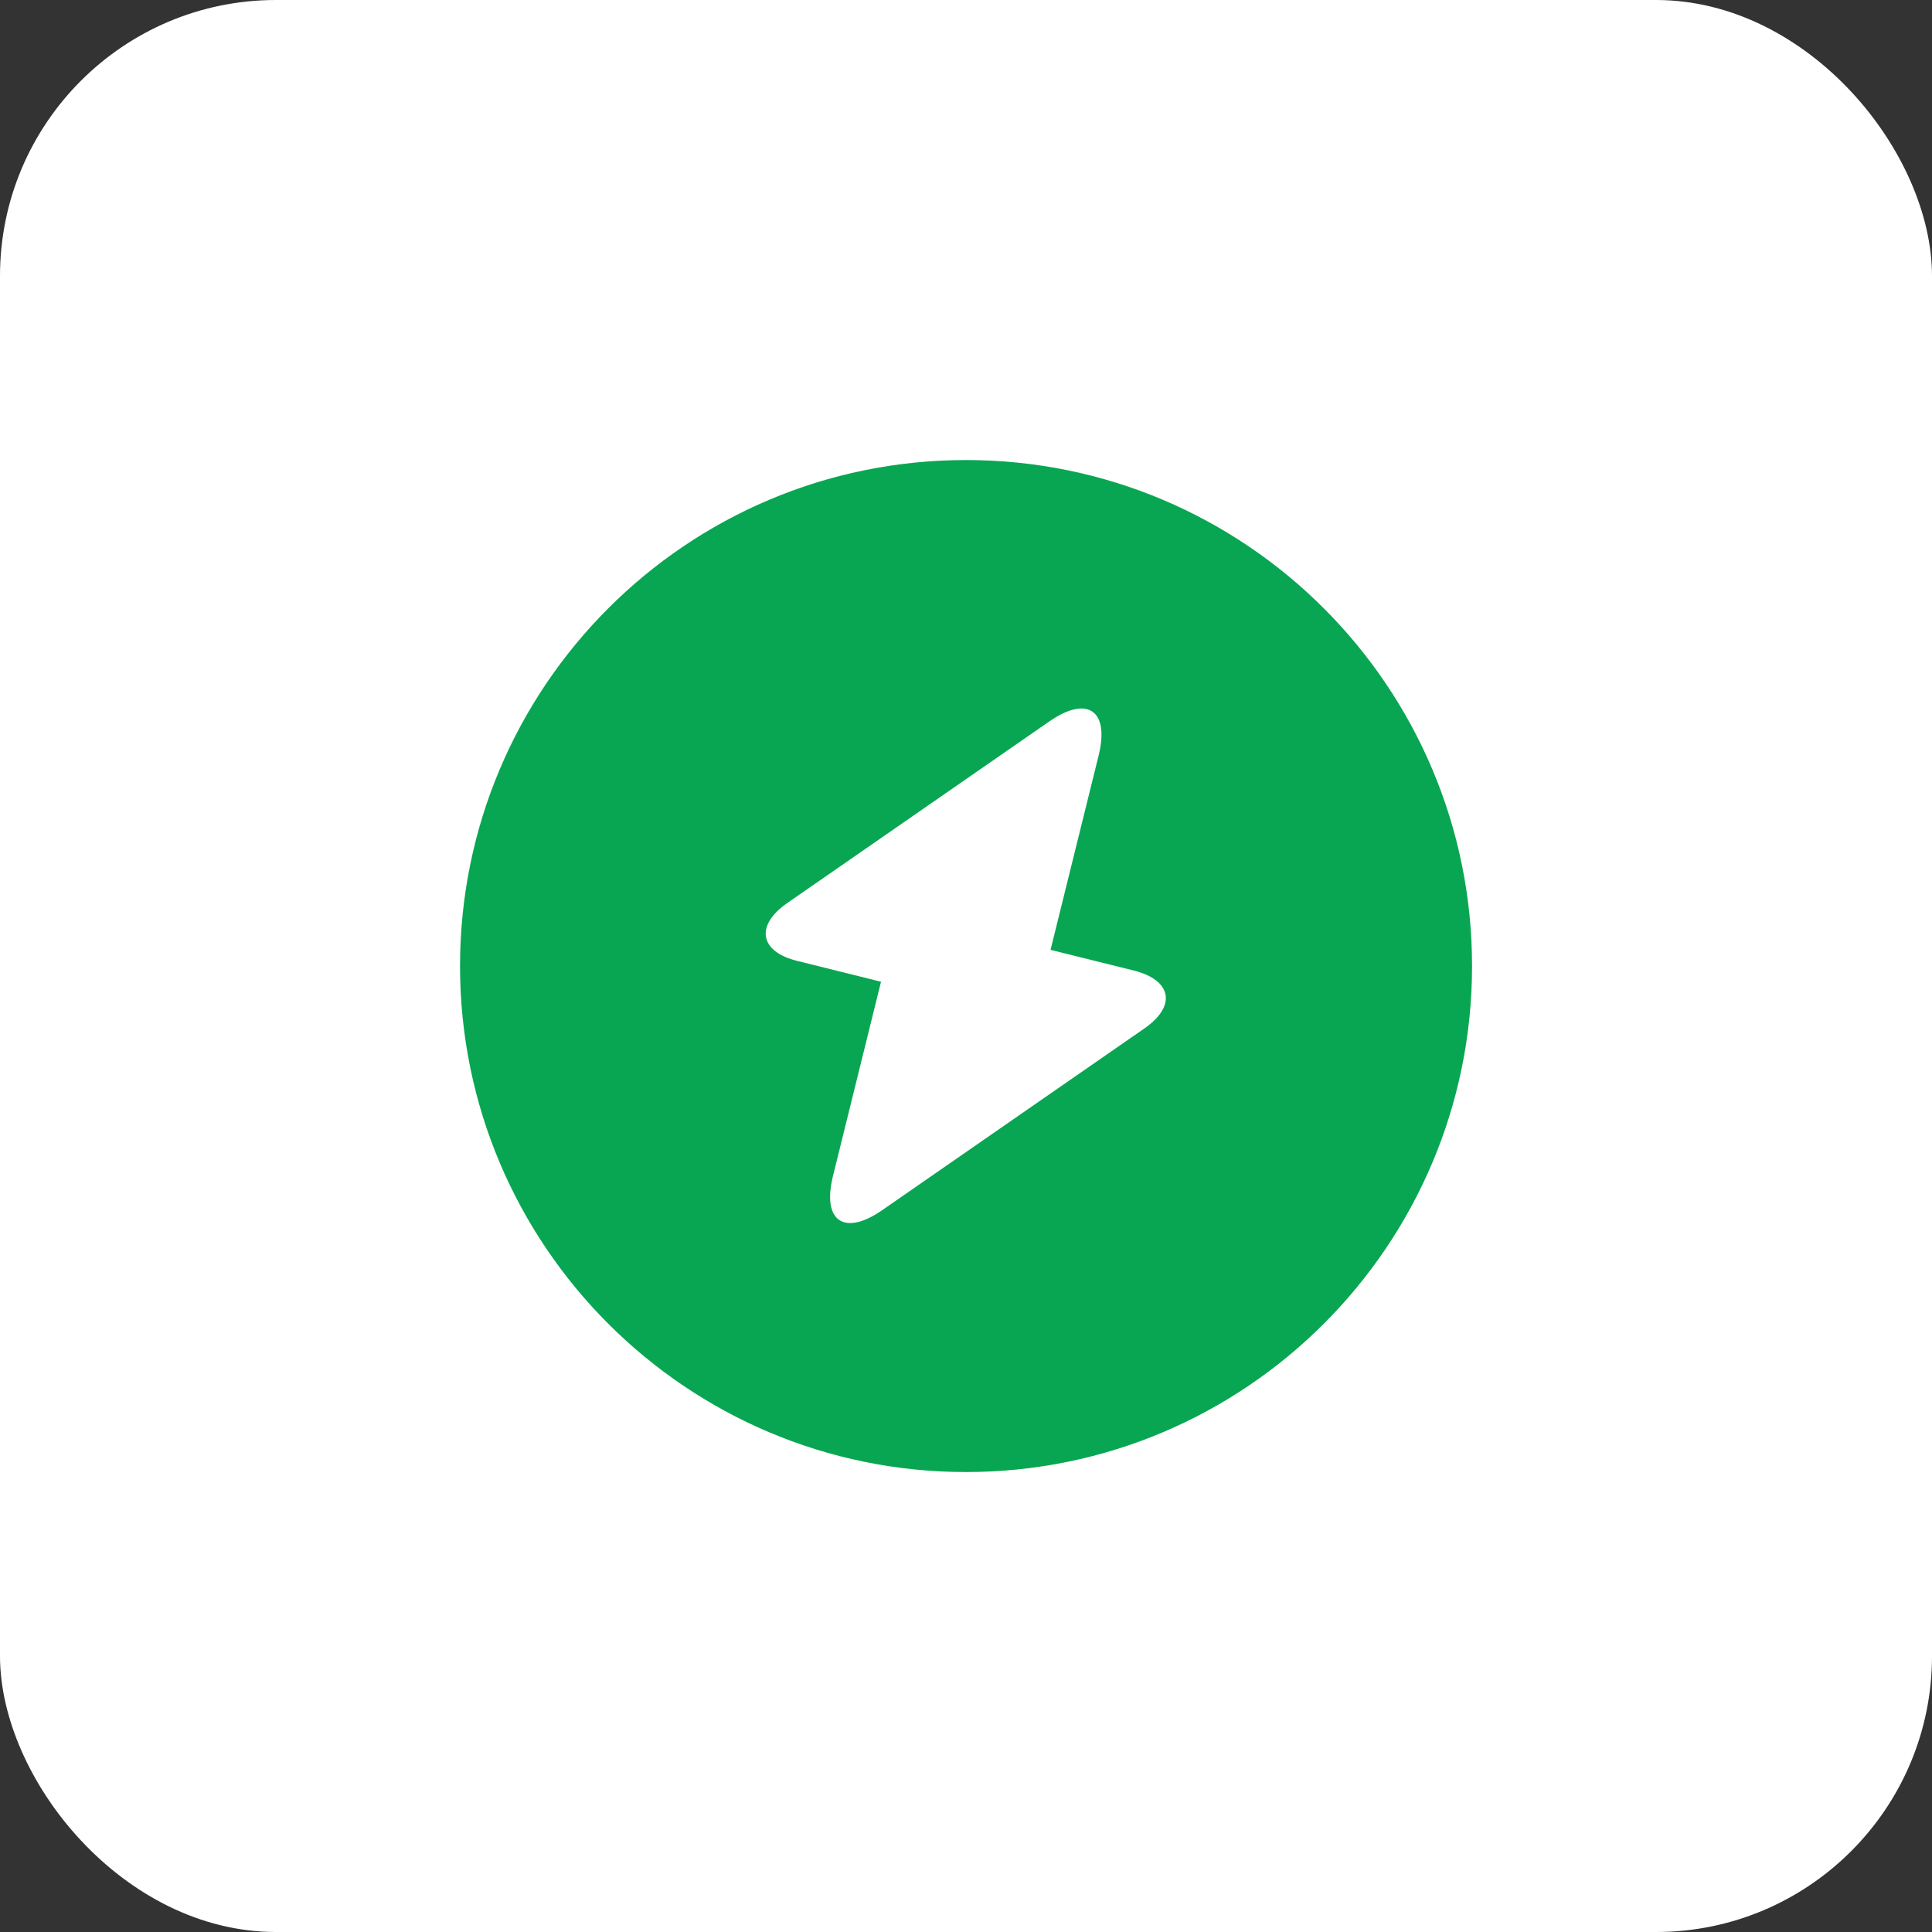
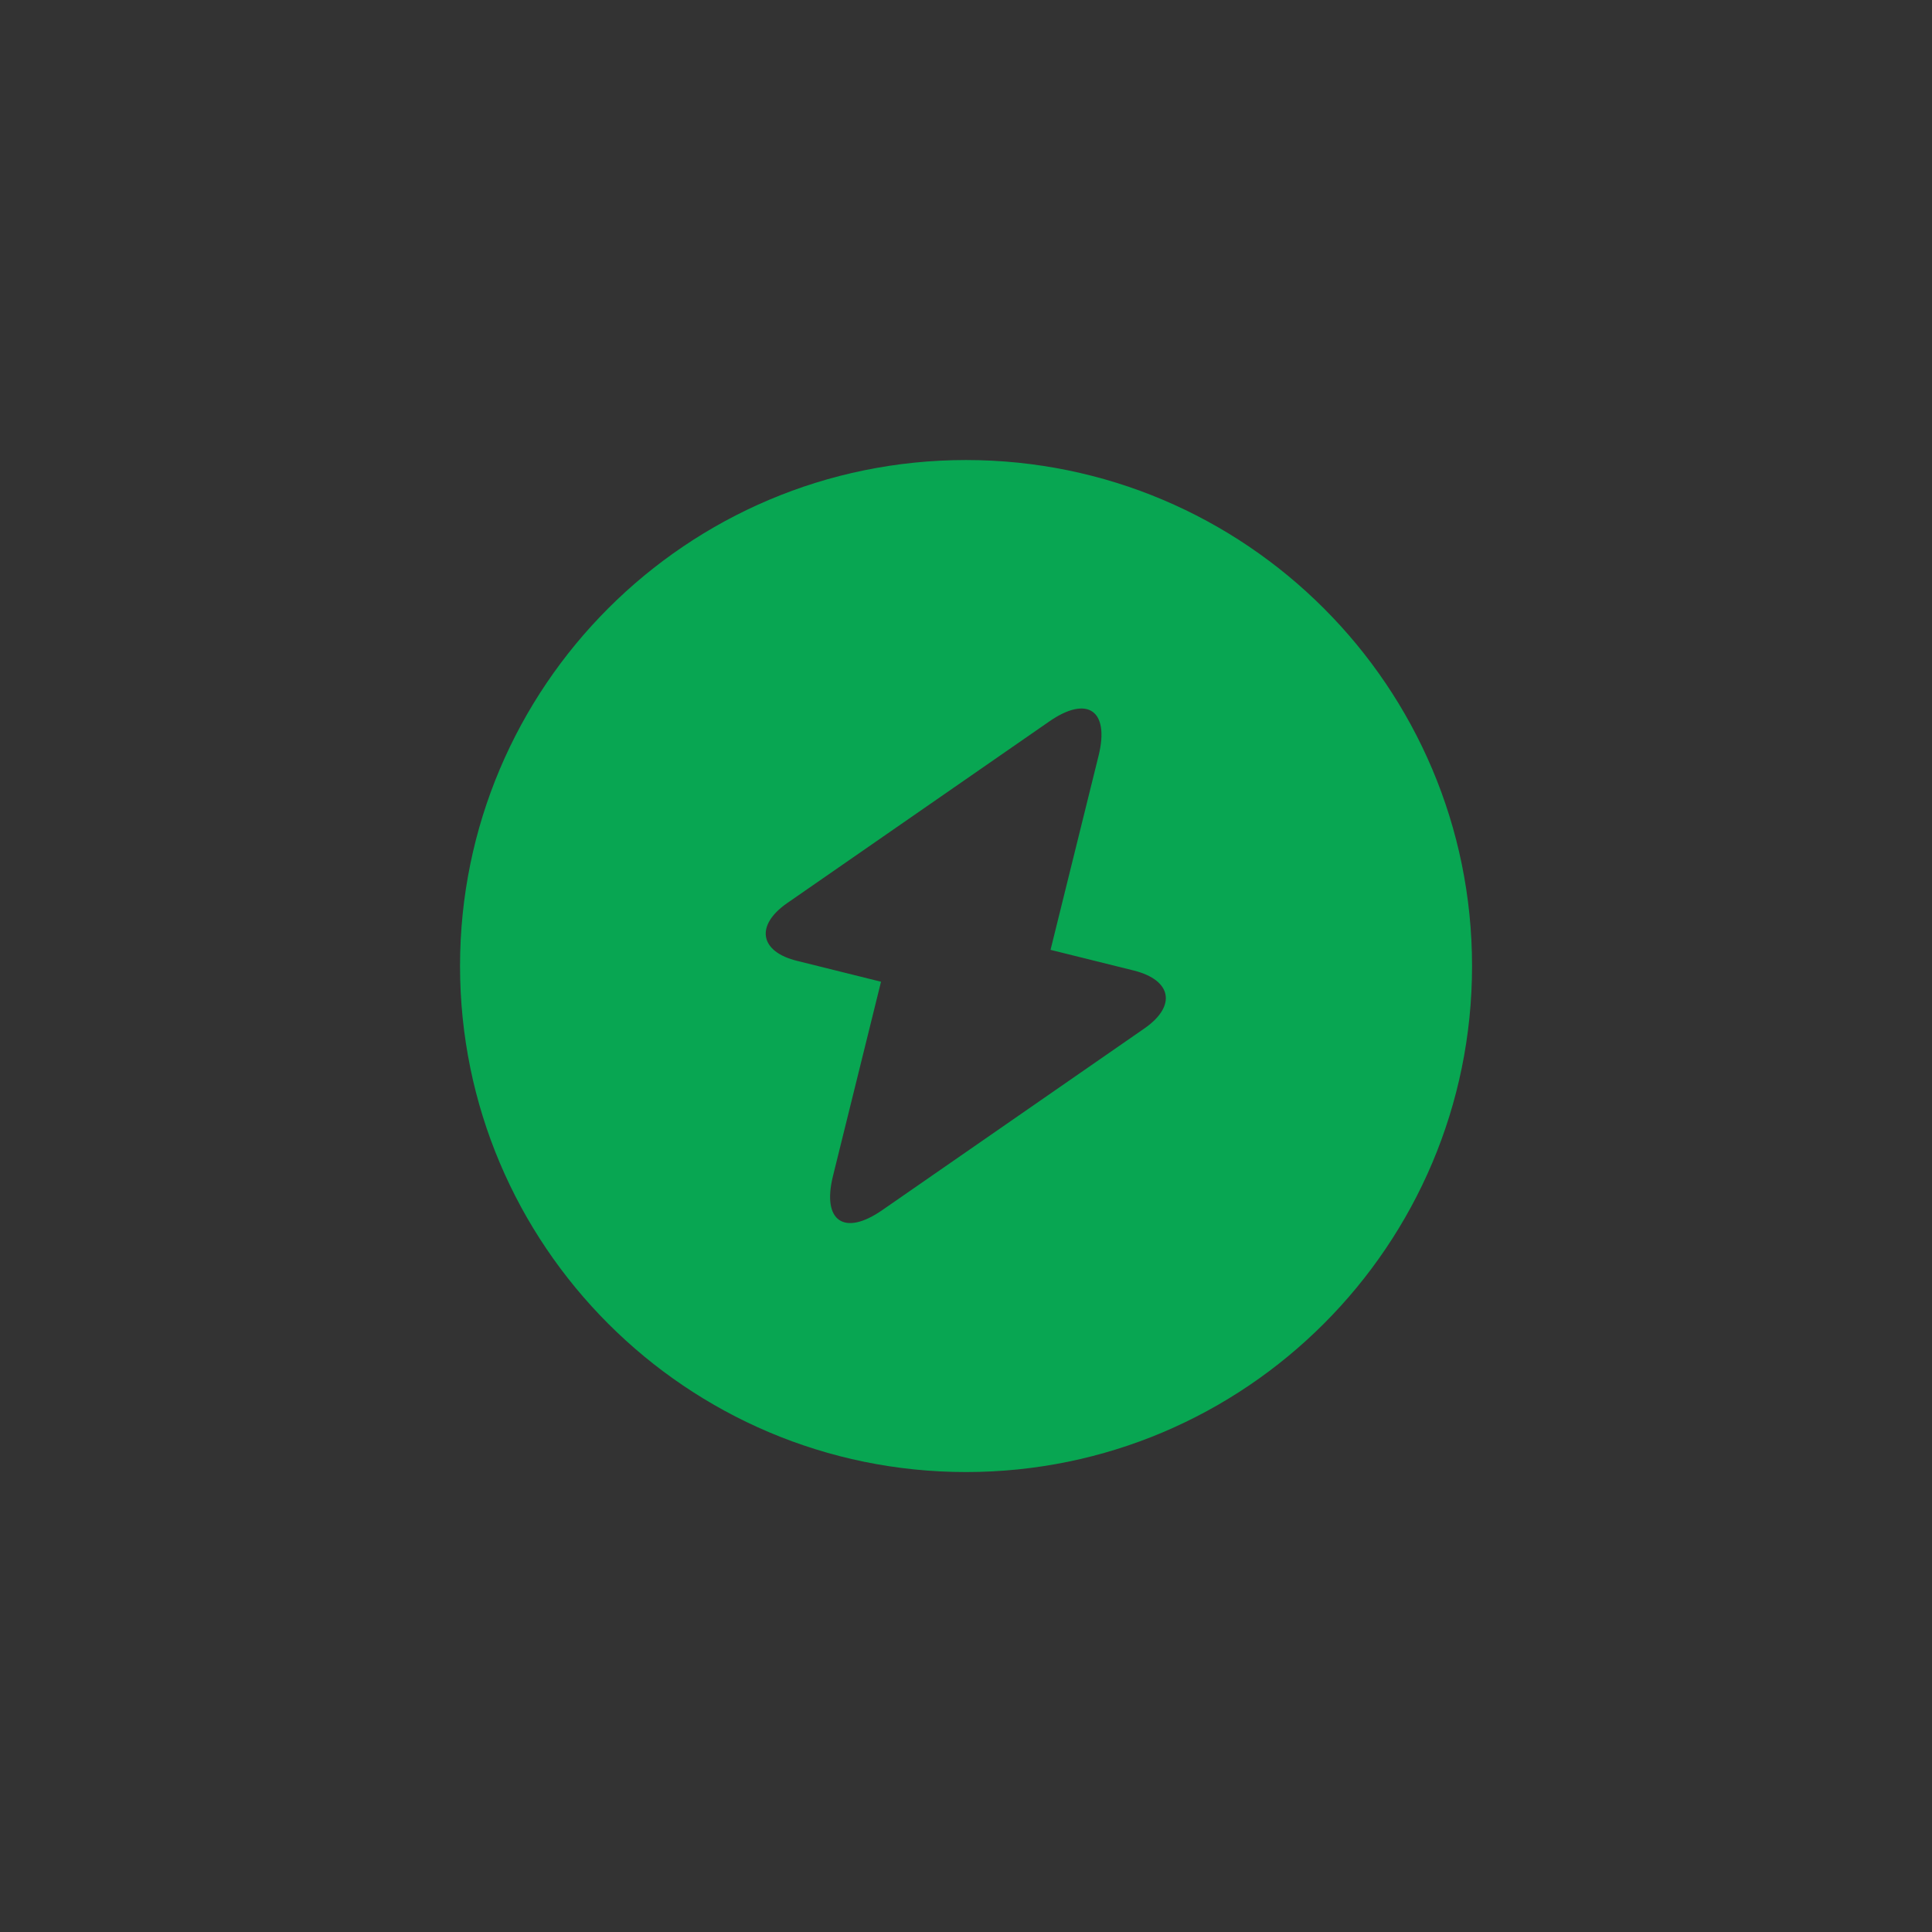
<svg xmlns="http://www.w3.org/2000/svg" width="70" height="70" viewBox="0 0 70 70" fill="none">
  <rect x="0" y="0" width="70" height="70" fill="#333333" stroke="none" />
-   <rect width="70" height="70" rx="10" fill="white" />
  <path d="M35.001 16.668C24.881 16.668 16.668 24.881 16.668 35.001C16.668 45.121 24.881 53.335 35.001 53.335C45.121 53.335 53.335 45.121 53.335 35.001C53.335 24.881 45.121 16.668 35.001 16.668ZM41.473 37.256L31.976 43.838C30.583 44.81 29.776 44.241 30.18 42.61L31.921 35.57L28.896 34.818C27.521 34.488 27.356 33.535 28.511 32.728L38.008 26.146C39.401 25.175 40.208 25.743 39.805 27.375L38.063 34.415L41.088 35.166C42.463 35.515 42.628 36.45 41.473 37.256Z" fill="#08A652" />
</svg>